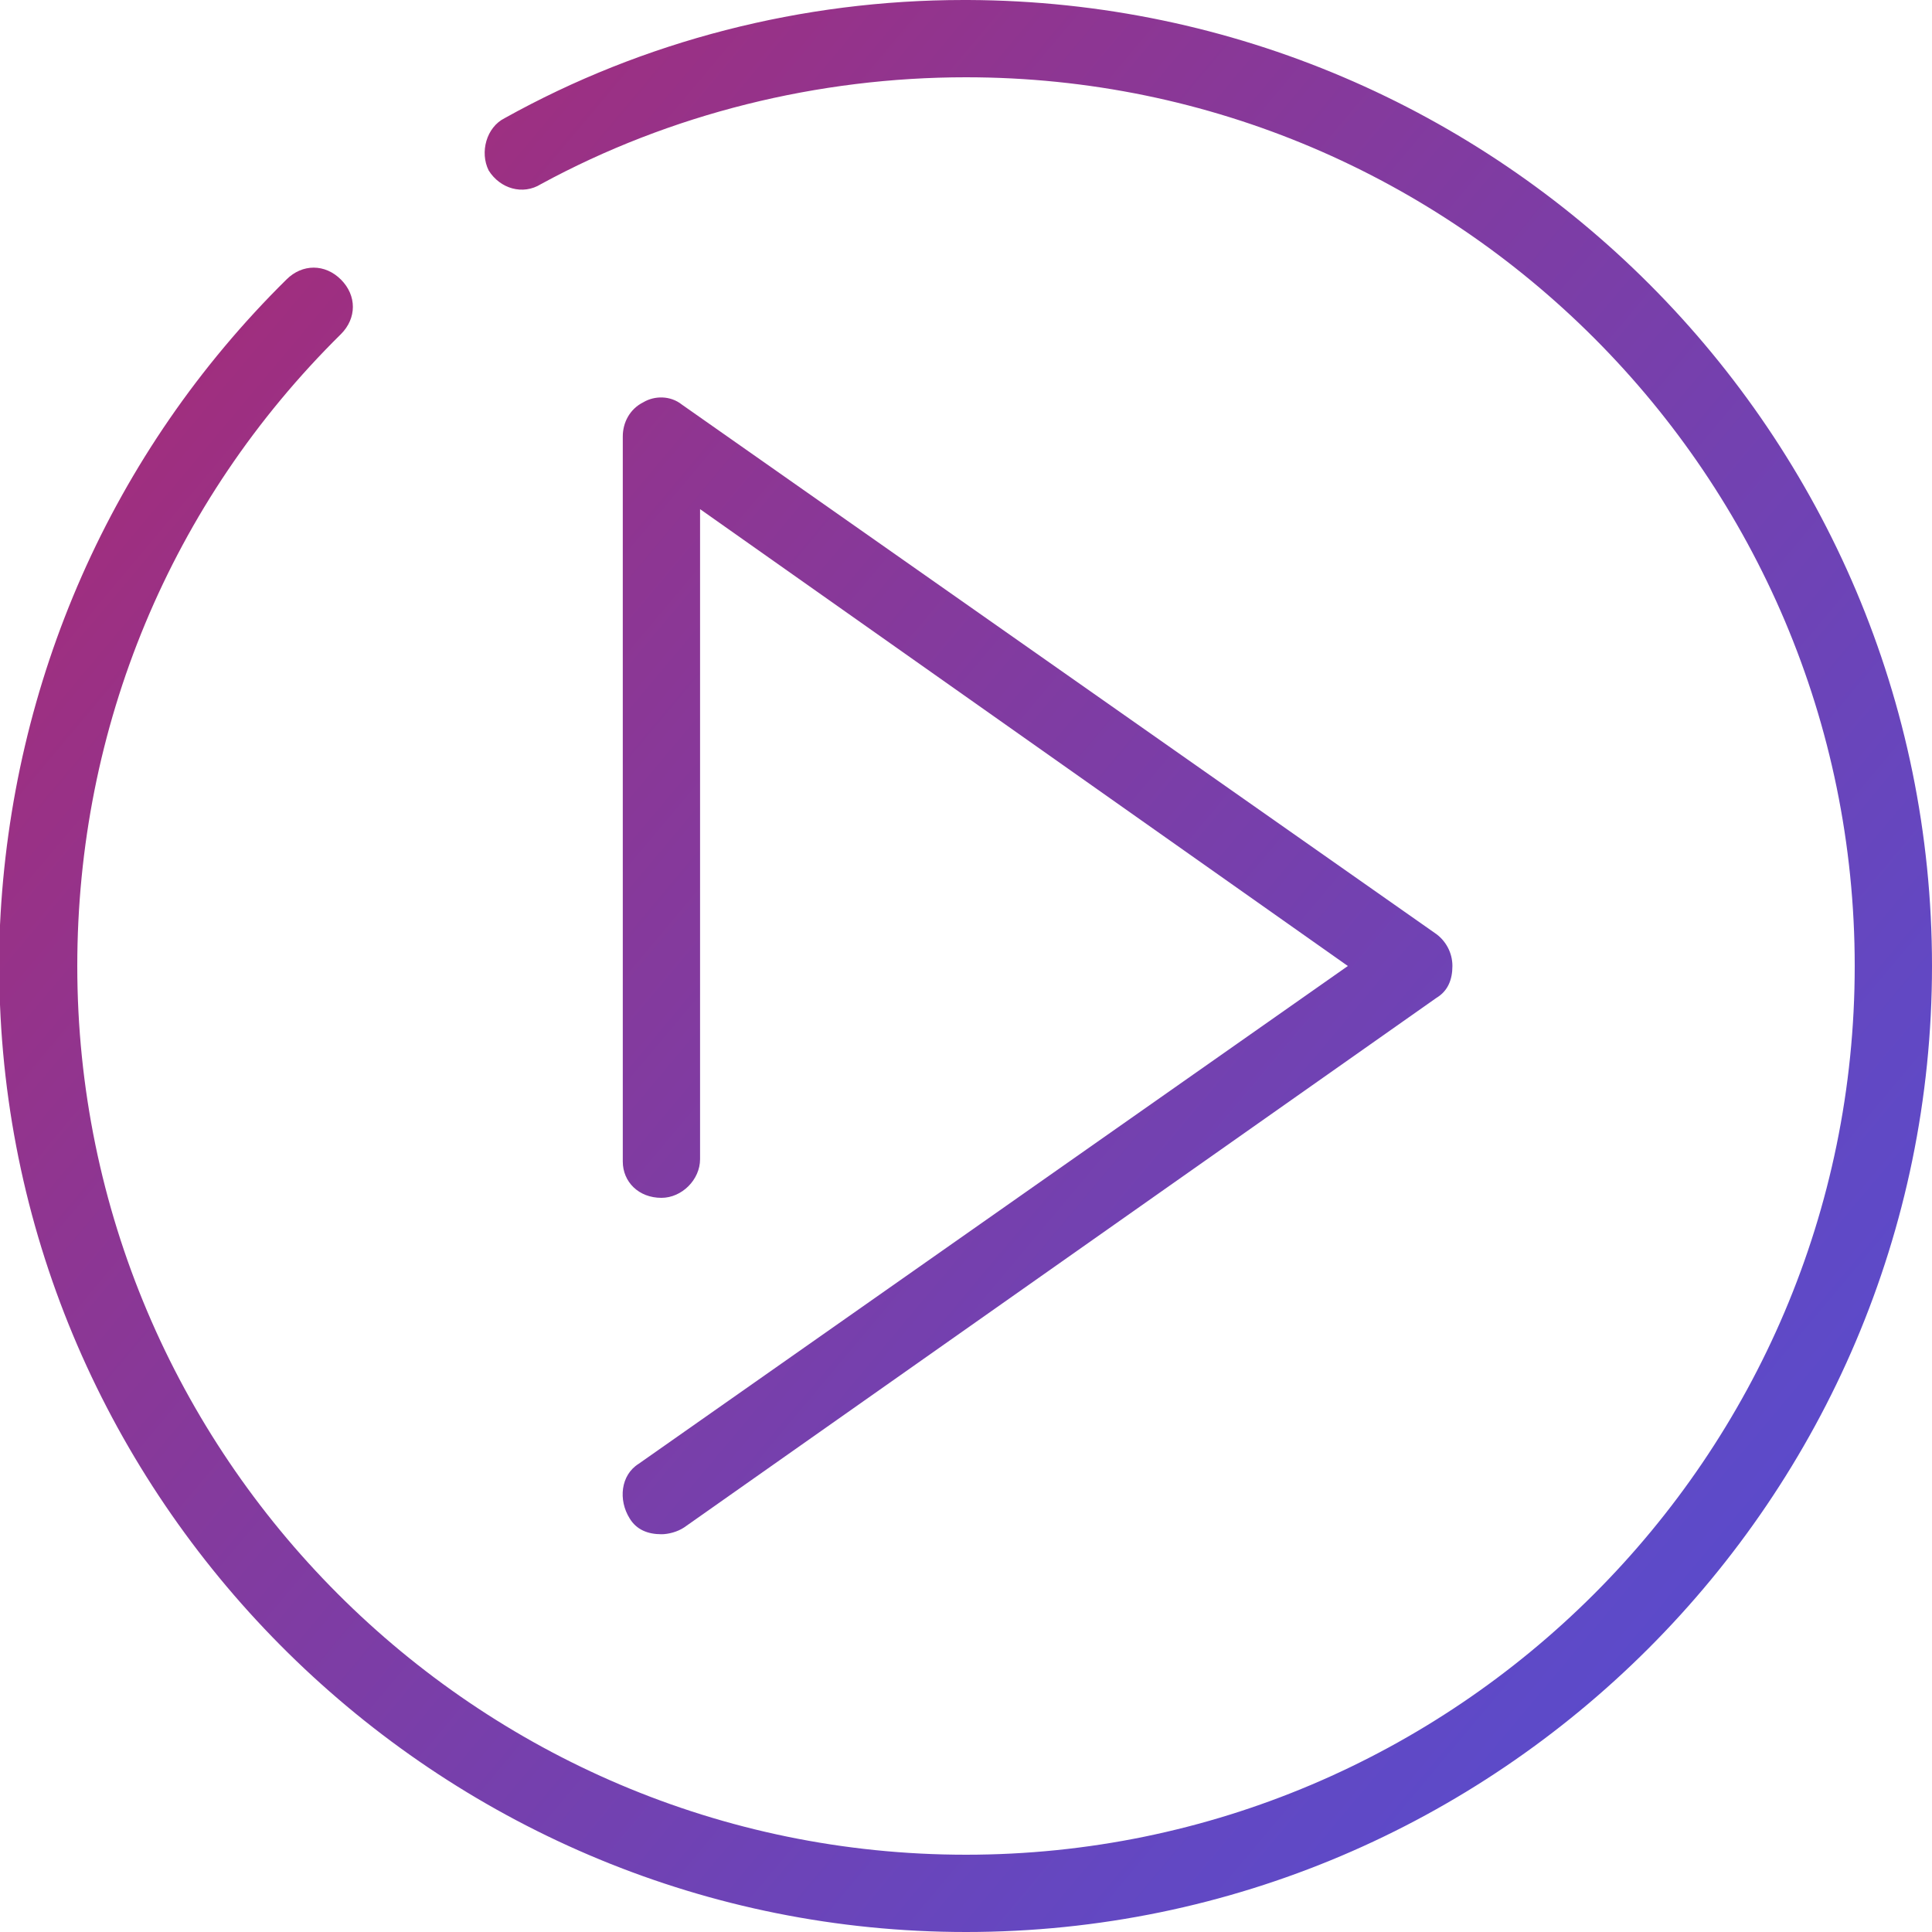
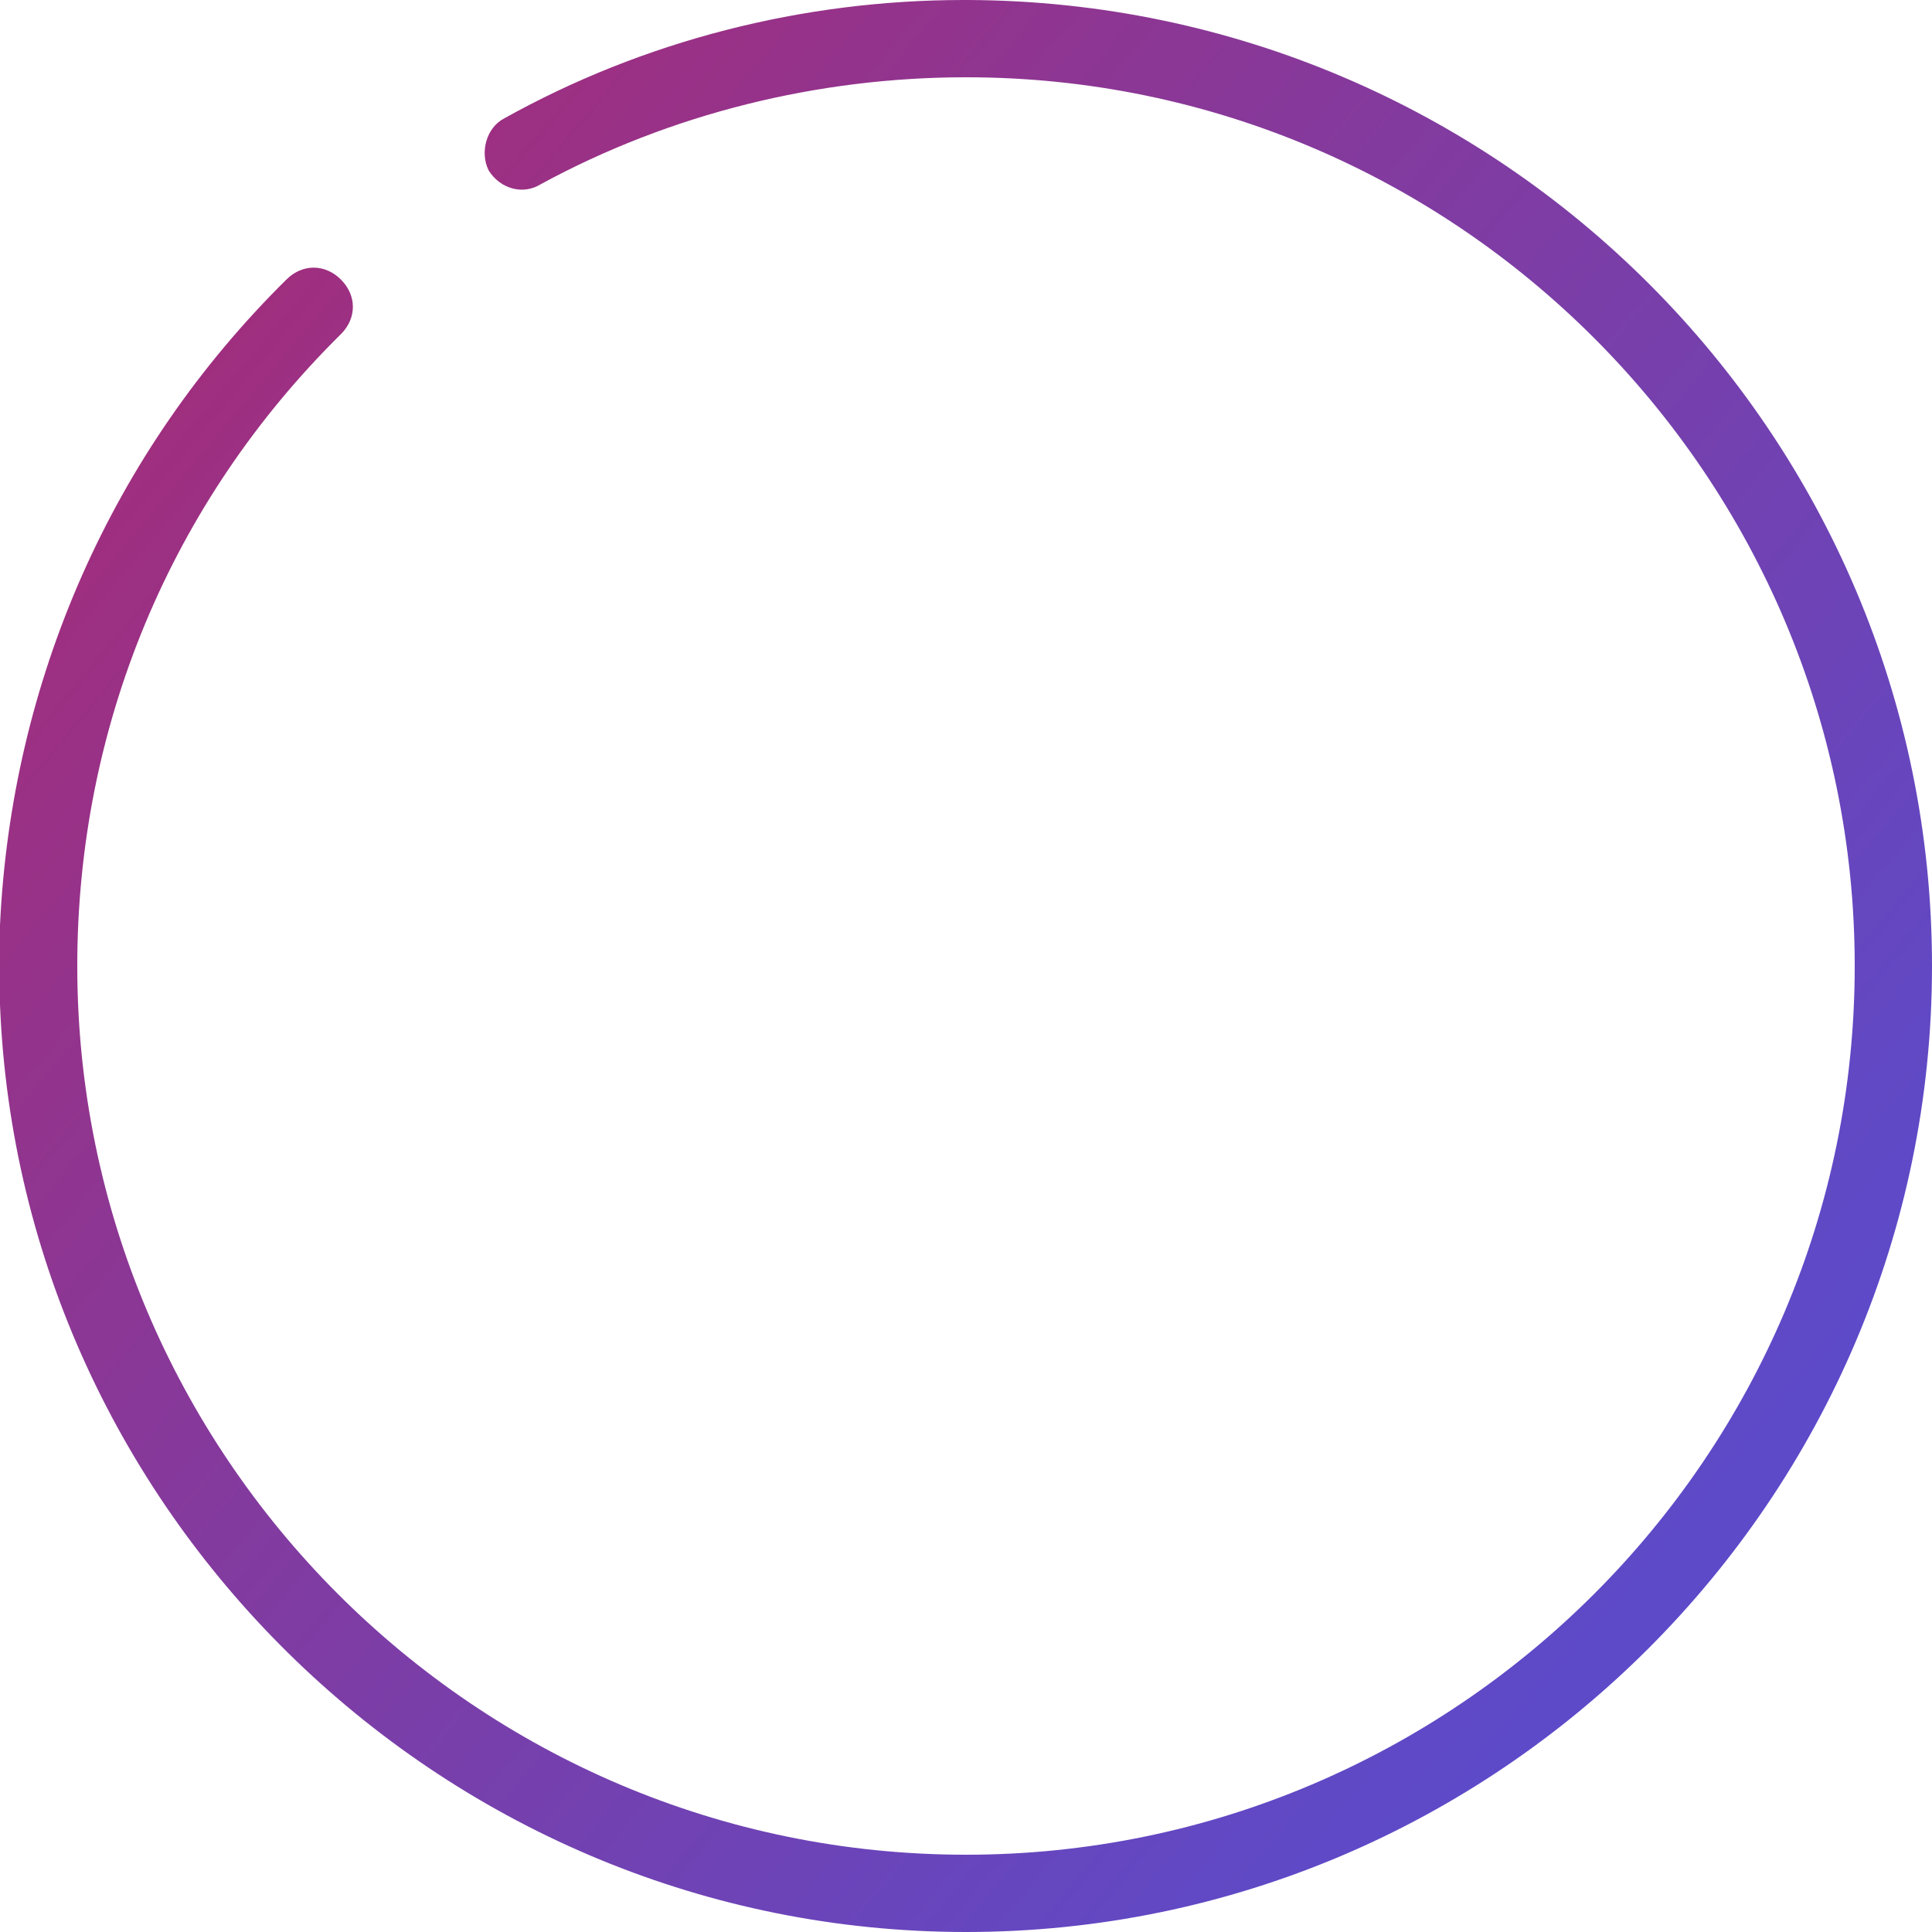
<svg xmlns="http://www.w3.org/2000/svg" version="1.1" id="Calque_1" x="0px" y="0px" width="85px" height="85px" viewBox="0 0 85 85" style="enable-background:new 0 0 85 85;" xml:space="preserve">
  <style type="text/css">
	.st0{fill:url(#SVGID_1_);}
	.st1{fill:url(#SVGID_2_);}
</style>
  <g>
    <linearGradient id="SVGID_1_" gradientUnits="userSpaceOnUse" x1="-3.36" y1="4.031" x2="88.374" y2="81.005">
      <stop offset="0" style="stop-color:#AF286E" />
      <stop offset="0.318" style="stop-color:#8D3693" />
      <stop offset="0.773" style="stop-color:#6248C3" />
      <stop offset="1" style="stop-color:#514FD5" />
    </linearGradient>
    <path class="st0" d="M85,42.5C85,19.1,66,0.1,42.6,0h-0.1c0,0,0,0,0,0c0,0-0.1,0,0,0h-0.1c-7.1,0-14.1,1.8-20.2,5.2   c-0.8,0.4-1.1,1.5-0.7,2.3C22,8.3,23,8.6,23.8,8.1C29.5,5,36,3.4,42.5,3.4c21.6,0,39.1,17.6,39.1,39.1c0,21.6-17.6,39.1-39.1,39.1   C20.9,81.6,3.4,64,3.4,42.5C3.4,32,7.5,22.1,15,14.7c0.7-0.7,0.7-1.7,0-2.4s-1.7-0.7-2.4,0C4.9,19.9,0.5,30,0,40.7v3.5   C0.9,66.8,19.7,85,42.5,85C65.9,85,85,65.9,85,42.5z" />
    <linearGradient id="SVGID_2_" gradientUnits="userSpaceOnUse" x1="-7.807" y1="9.33" x2="83.927" y2="86.305">
      <stop offset="0" style="stop-color:#AF286E" />
      <stop offset="0.318" style="stop-color:#8D3693" />
      <stop offset="0.773" style="stop-color:#6248C3" />
      <stop offset="1" style="stop-color:#514FD5" />
    </linearGradient>
-     <path class="st1" d="M27.7,66.8c0.3,0.5,0.8,0.7,1.4,0.7c0.3,0,0.7-0.1,1-0.3l33.1-23.3c0.5-0.3,0.7-0.8,0.7-1.4   c0-0.6-0.3-1.1-0.7-1.4L30,17.8c-0.5-0.4-1.2-0.4-1.7-0.1c-0.6,0.3-0.9,0.9-0.9,1.5v31.9c0,0.9,0.7,1.6,1.7,1.6   c0.9,0,1.7-0.8,1.7-1.7V22.4l28.5,20.1L28.1,64.4C27.3,64.9,27.2,66,27.7,66.8z" />
  </g>
</svg>